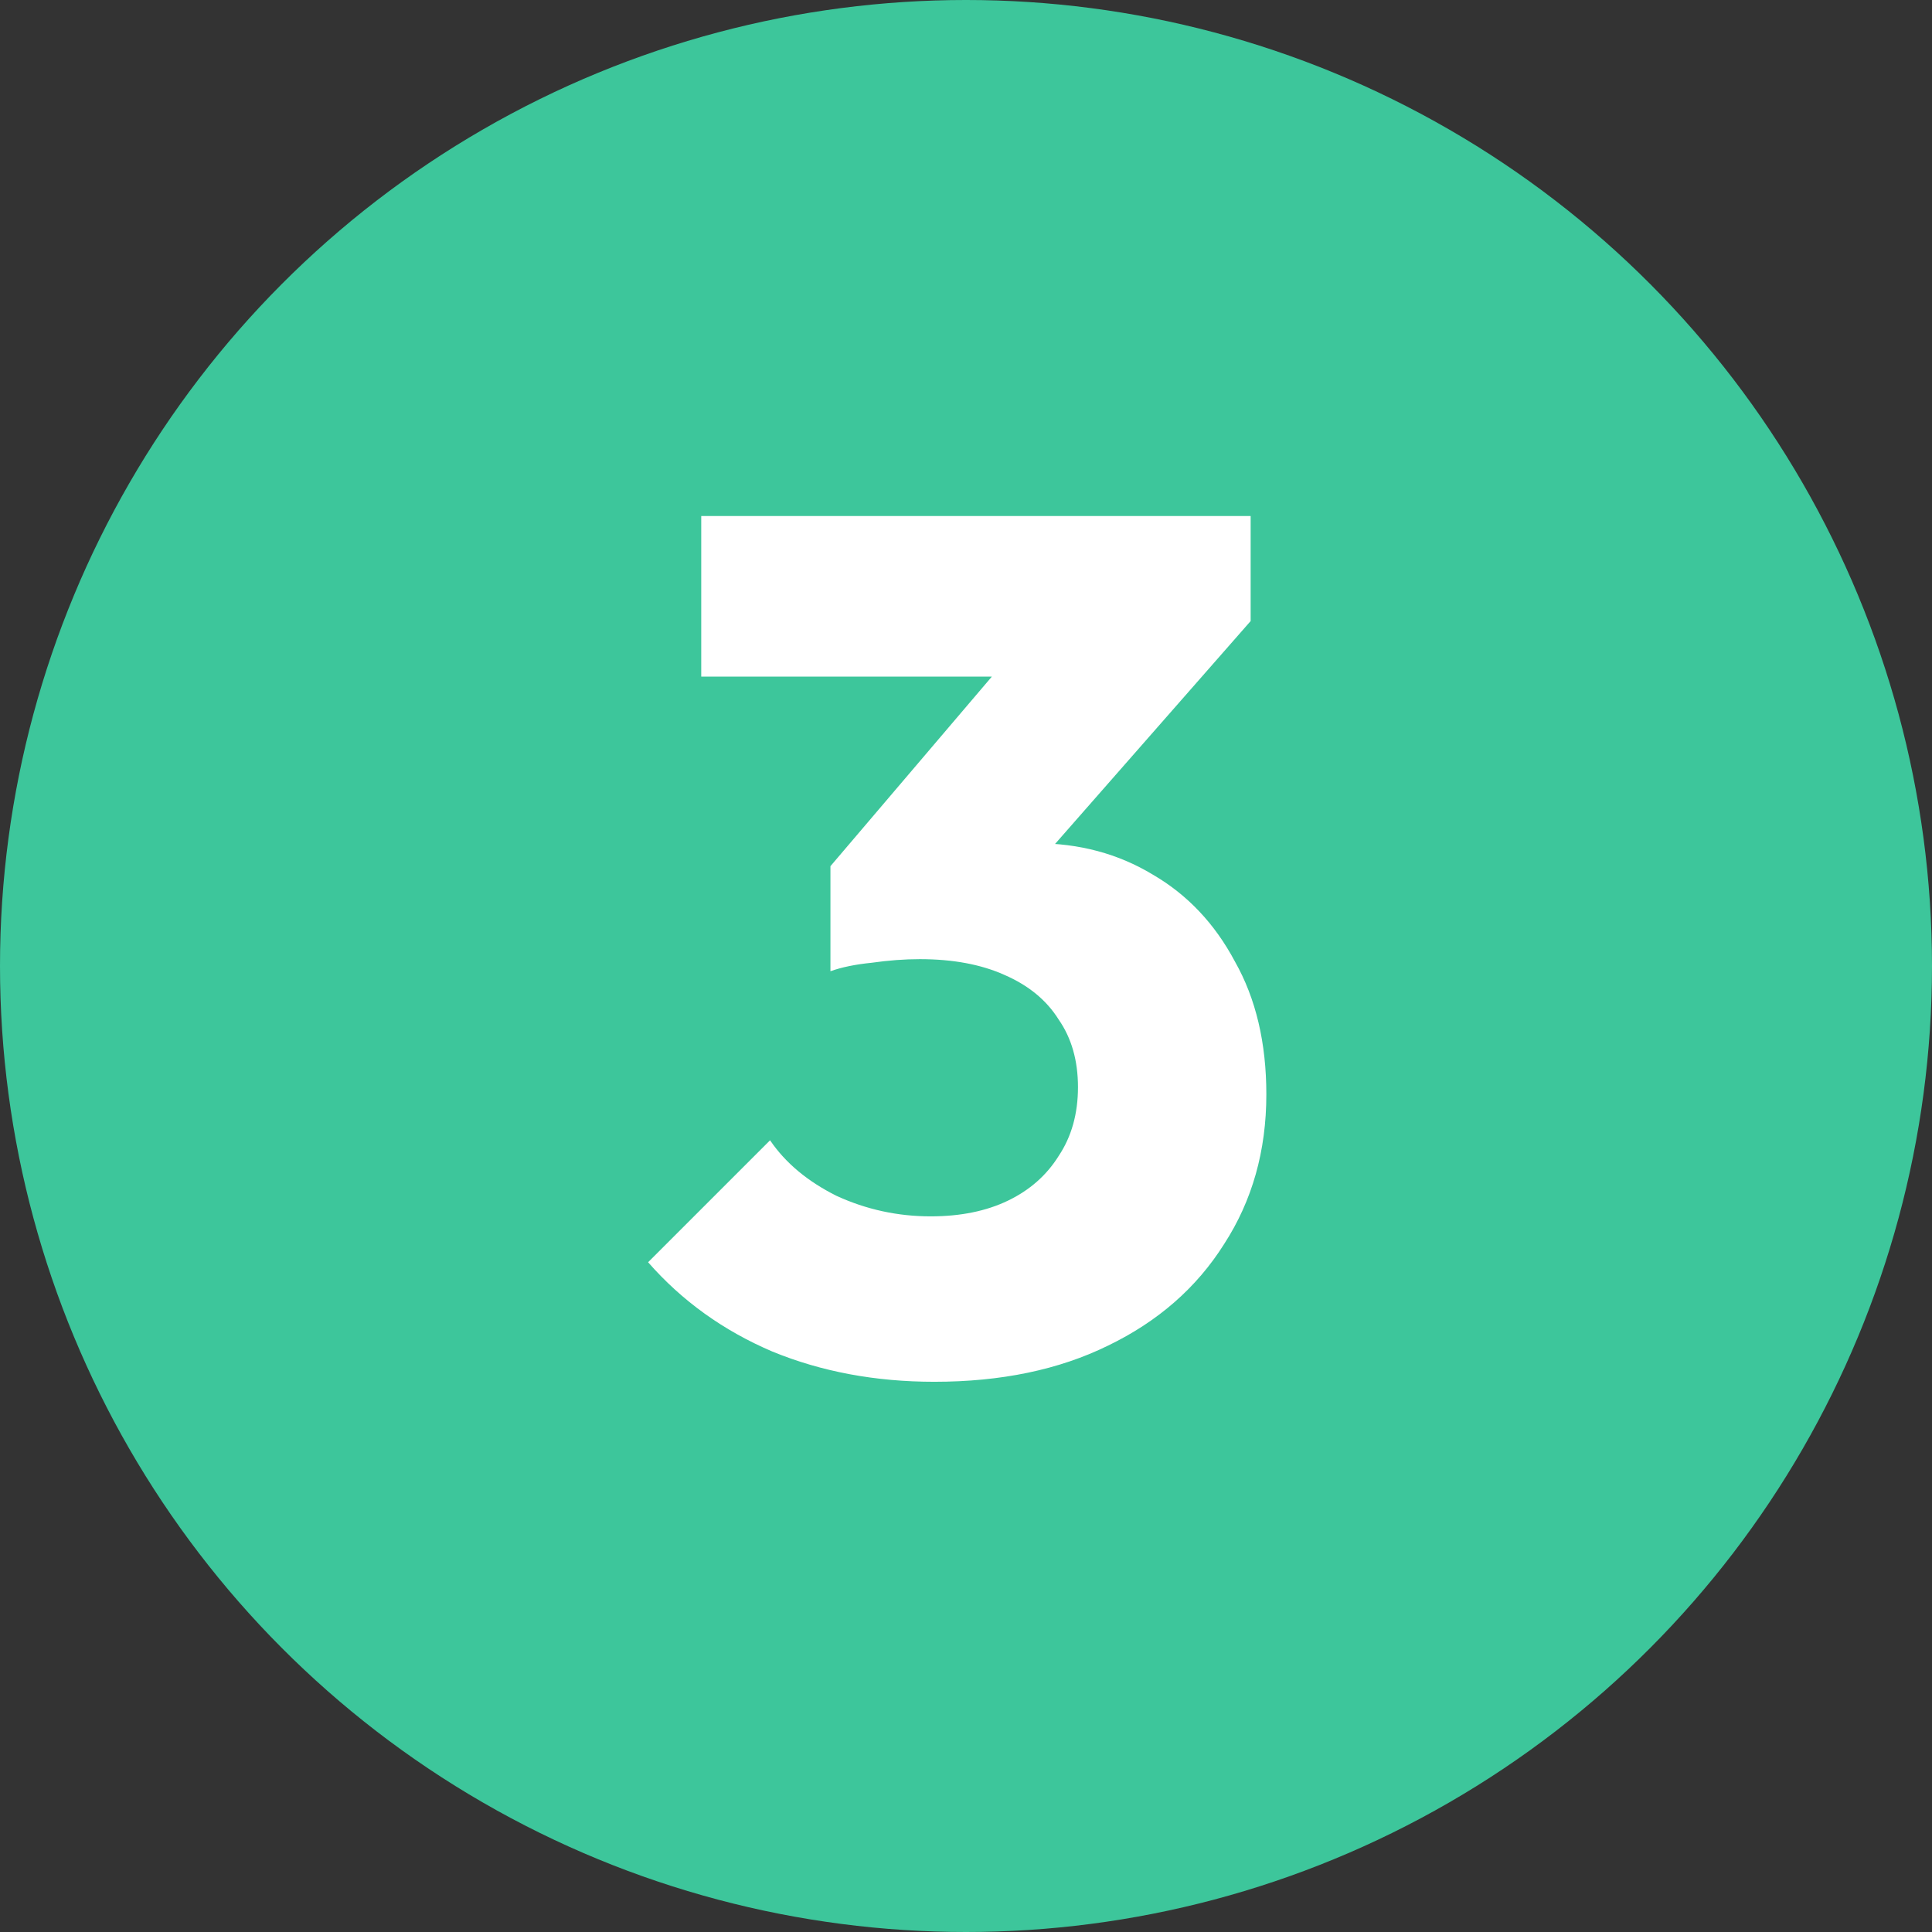
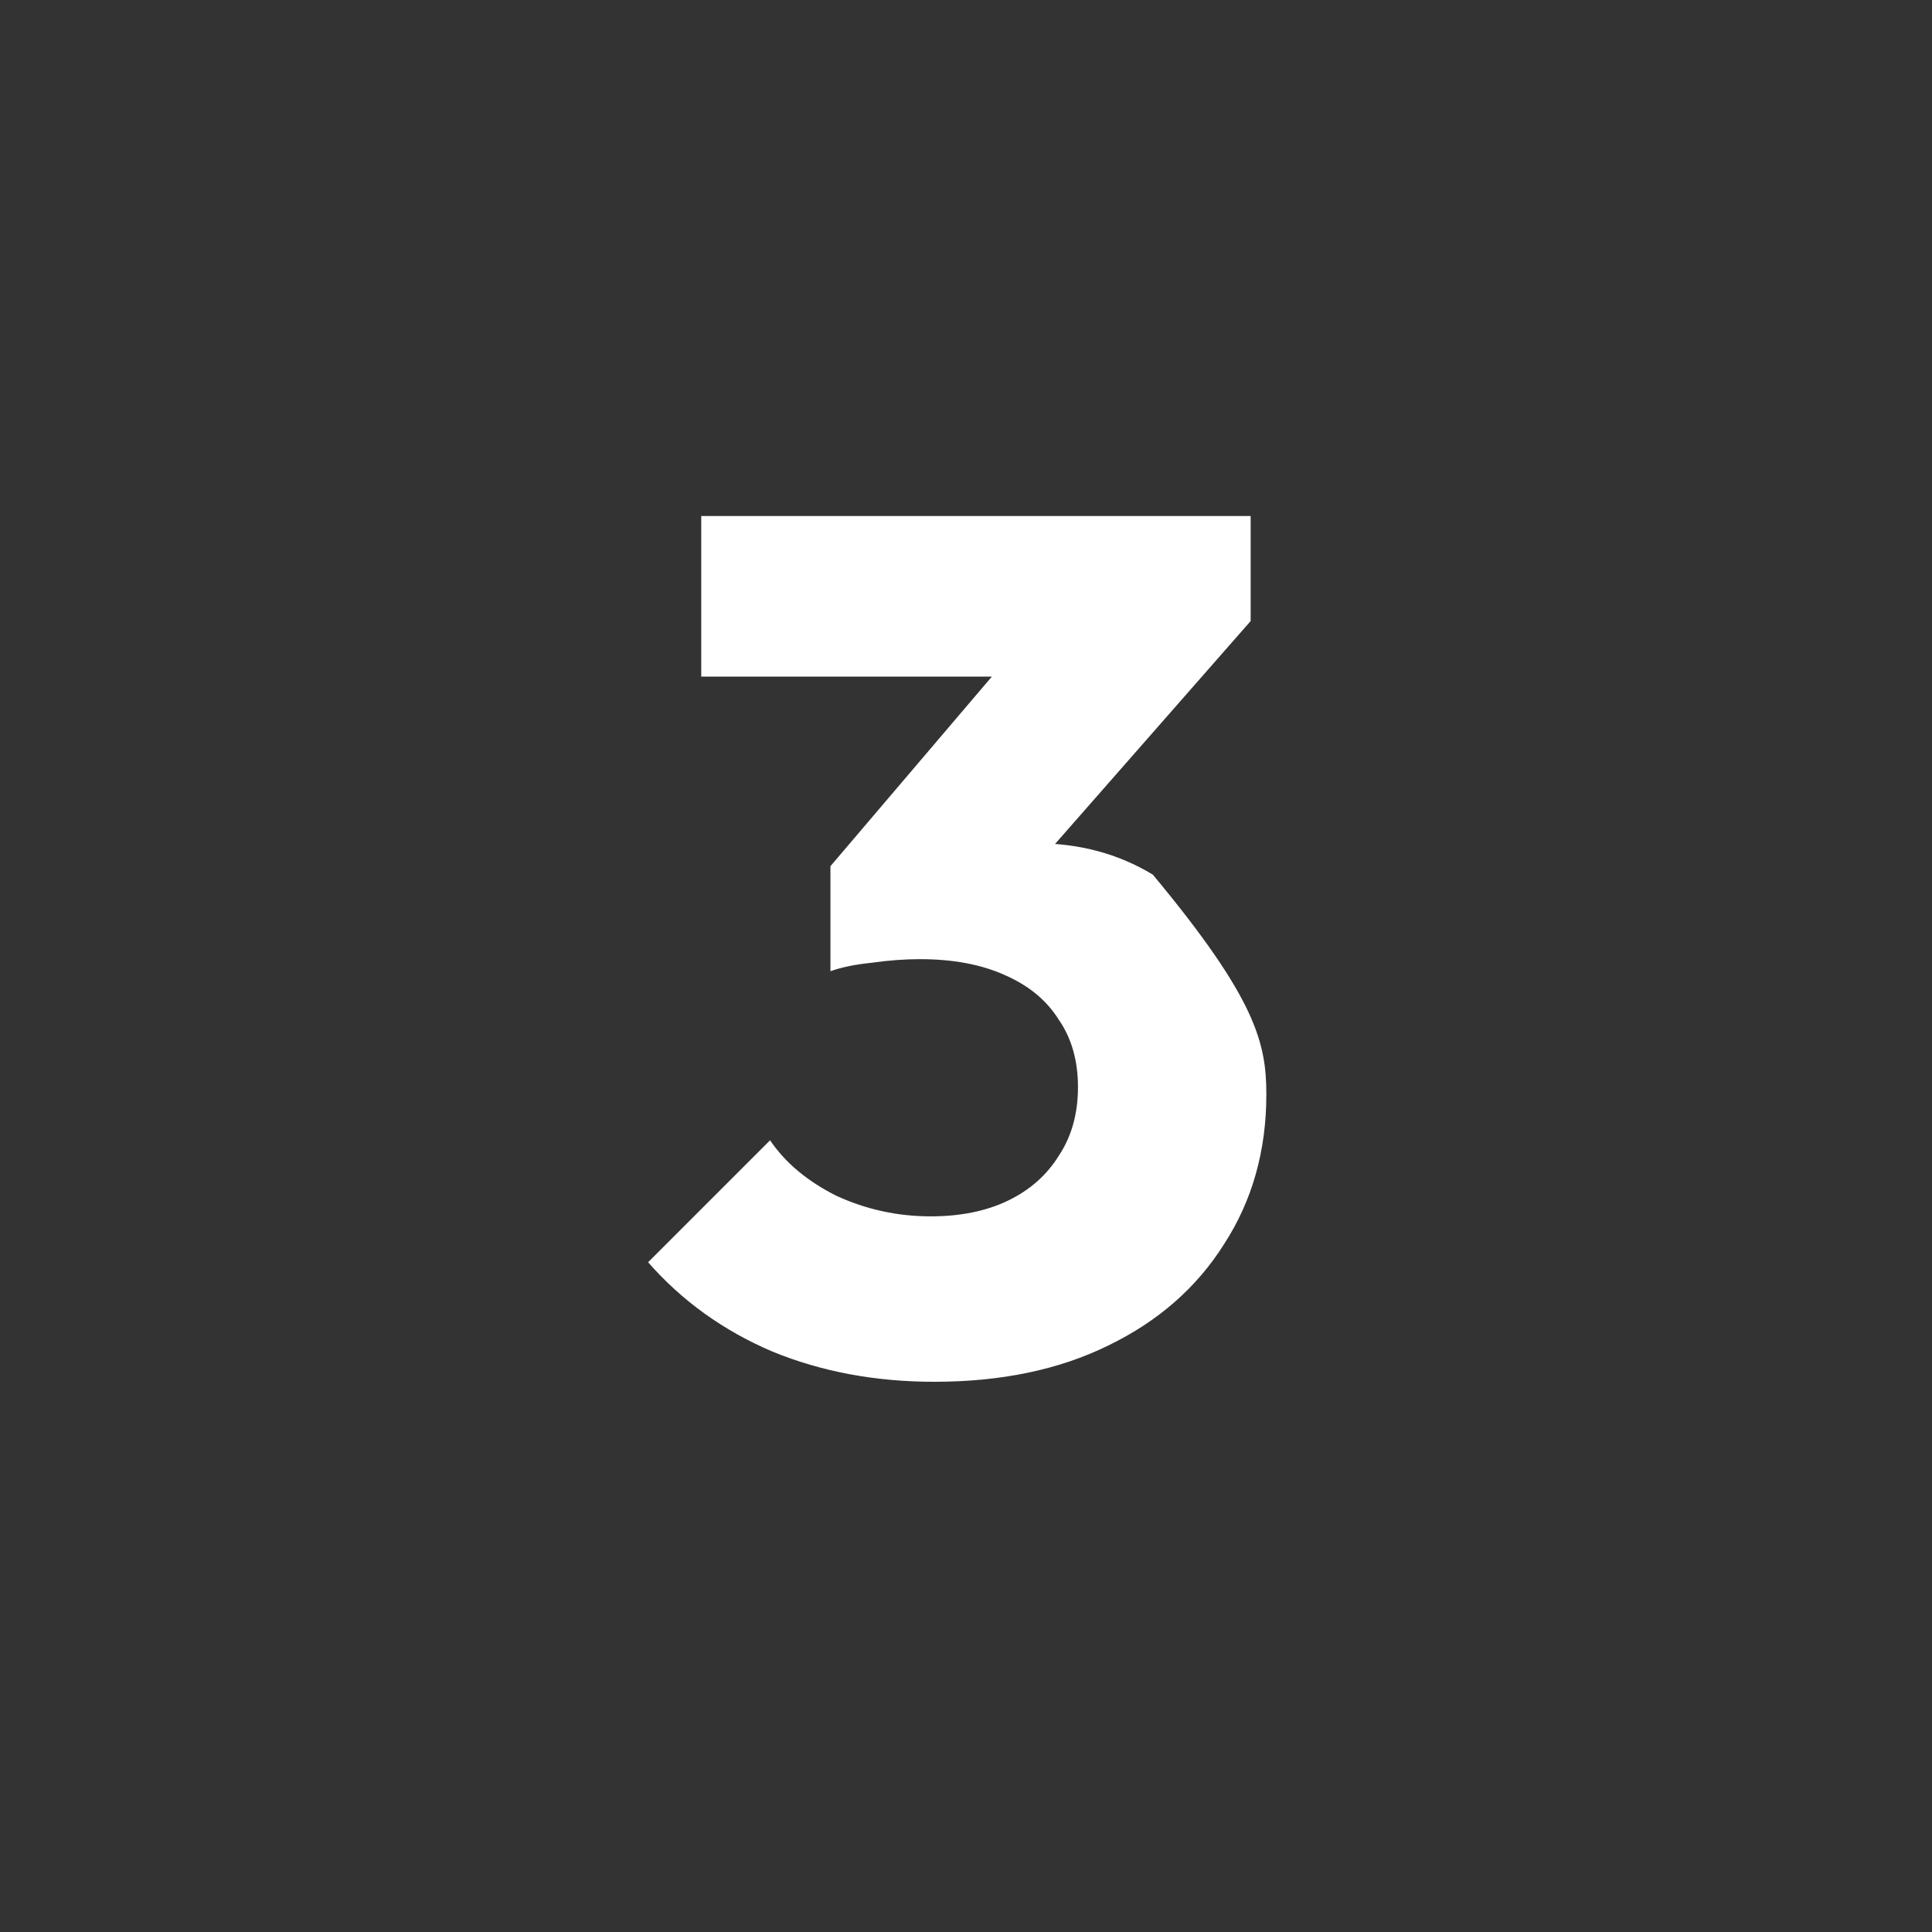
<svg xmlns="http://www.w3.org/2000/svg" width="24" height="24" viewBox="0 0 24 24" fill="none">
  <rect x="0" y="0" width="24" height="24" fill="#333333" stroke="none" />
-   <circle cx="12" cy="12" r="12" fill="#3DC69B" />
-   <path d="M11.606 17.165C10.876 17.165 10.206 17.04 9.596 16.79C8.986 16.53 8.471 16.16 8.051 15.68L9.566 14.165C9.756 14.445 10.031 14.675 10.391 14.855C10.761 15.025 11.151 15.11 11.561 15.11C11.931 15.11 12.251 15.045 12.521 14.915C12.791 14.785 13.001 14.6 13.151 14.36C13.311 14.12 13.391 13.835 13.391 13.505C13.391 13.175 13.311 12.895 13.151 12.665C13.001 12.425 12.776 12.24 12.476 12.11C12.186 11.98 11.836 11.915 11.426 11.915C11.236 11.915 11.036 11.93 10.826 11.96C10.626 11.98 10.456 12.015 10.316 12.065L11.351 10.76C11.631 10.68 11.896 10.615 12.146 10.565C12.406 10.505 12.646 10.475 12.866 10.475C13.406 10.475 13.891 10.605 14.321 10.865C14.751 11.115 15.091 11.475 15.341 11.945C15.601 12.405 15.731 12.955 15.731 13.595C15.731 14.295 15.556 14.915 15.206 15.455C14.866 15.995 14.386 16.415 13.766 16.715C13.156 17.015 12.436 17.165 11.606 17.165ZM10.316 12.065V10.76L12.896 7.73L15.536 7.715L12.851 10.775L10.316 12.065ZM8.711 8.405V6.41H15.536V7.715L13.691 8.405H8.711Z" fill="white" />
+   <path d="M11.606 17.165C10.876 17.165 10.206 17.04 9.596 16.79C8.986 16.53 8.471 16.16 8.051 15.68L9.566 14.165C9.756 14.445 10.031 14.675 10.391 14.855C10.761 15.025 11.151 15.11 11.561 15.11C11.931 15.11 12.251 15.045 12.521 14.915C12.791 14.785 13.001 14.6 13.151 14.36C13.311 14.12 13.391 13.835 13.391 13.505C13.391 13.175 13.311 12.895 13.151 12.665C13.001 12.425 12.776 12.24 12.476 12.11C12.186 11.98 11.836 11.915 11.426 11.915C11.236 11.915 11.036 11.93 10.826 11.96C10.626 11.98 10.456 12.015 10.316 12.065L11.351 10.76C11.631 10.68 11.896 10.615 12.146 10.565C12.406 10.505 12.646 10.475 12.866 10.475C13.406 10.475 13.891 10.605 14.321 10.865C15.601 12.405 15.731 12.955 15.731 13.595C15.731 14.295 15.556 14.915 15.206 15.455C14.866 15.995 14.386 16.415 13.766 16.715C13.156 17.015 12.436 17.165 11.606 17.165ZM10.316 12.065V10.76L12.896 7.73L15.536 7.715L12.851 10.775L10.316 12.065ZM8.711 8.405V6.41H15.536V7.715L13.691 8.405H8.711Z" fill="white" />
</svg>